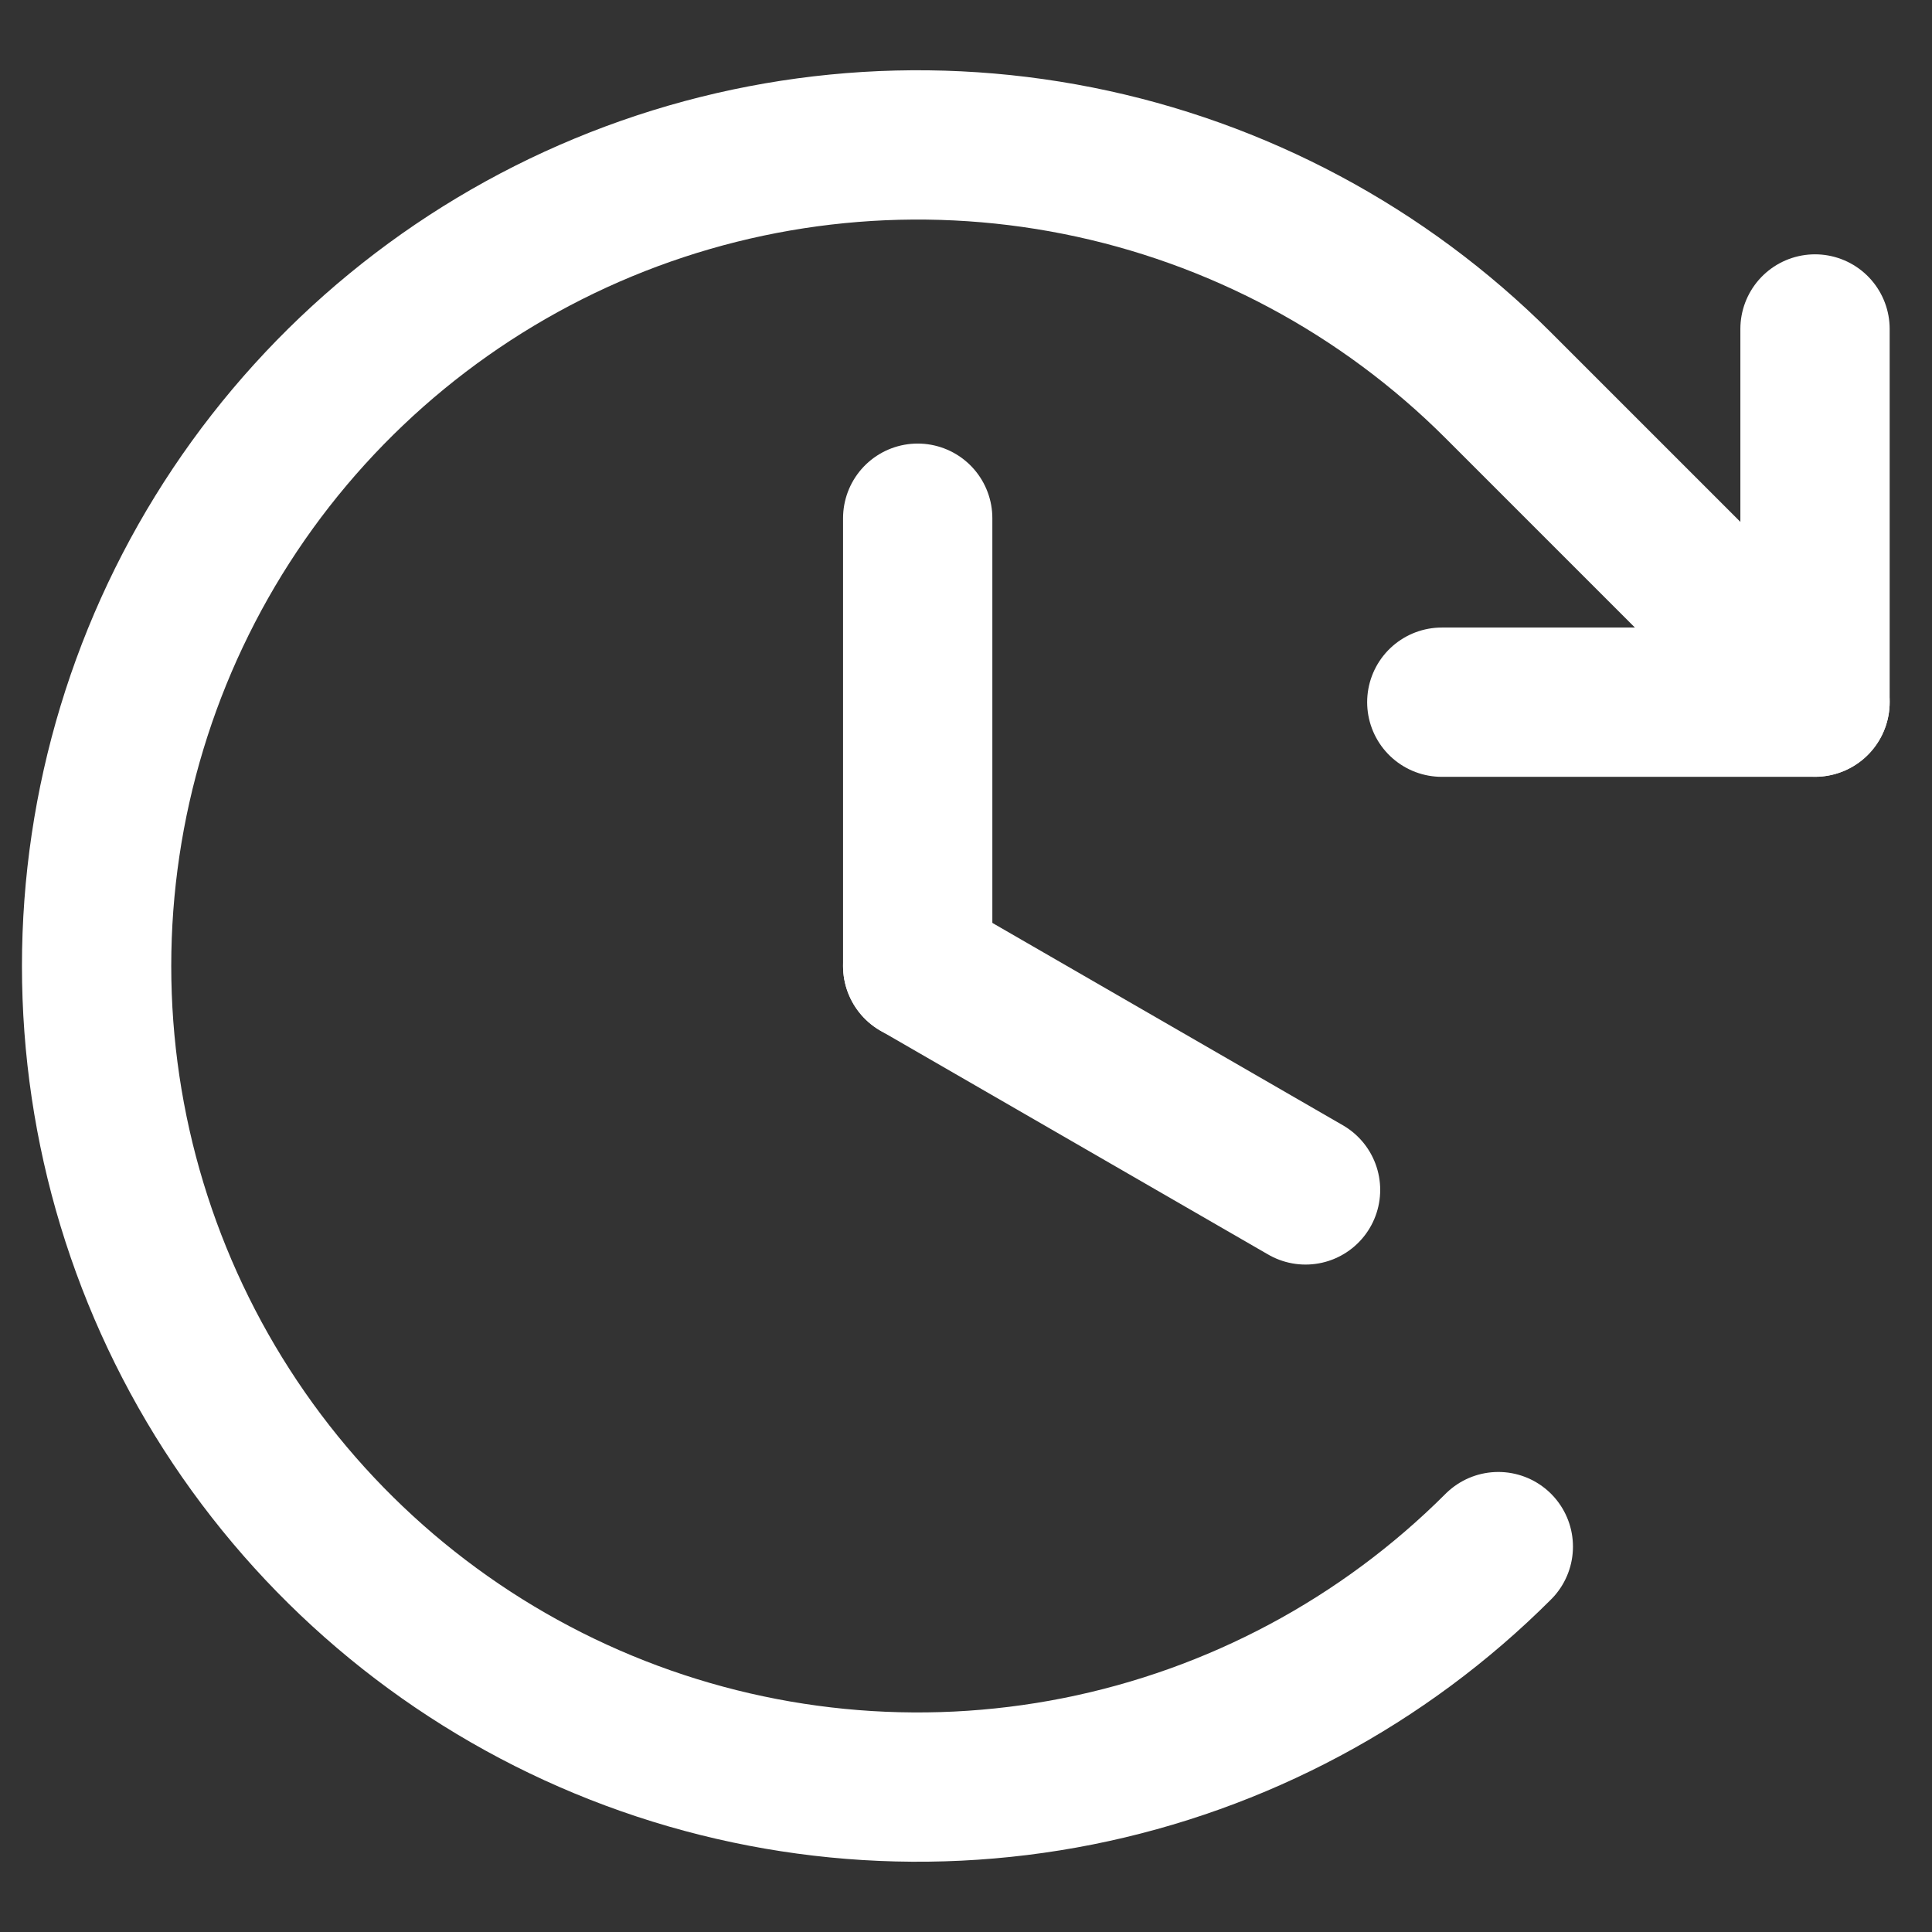
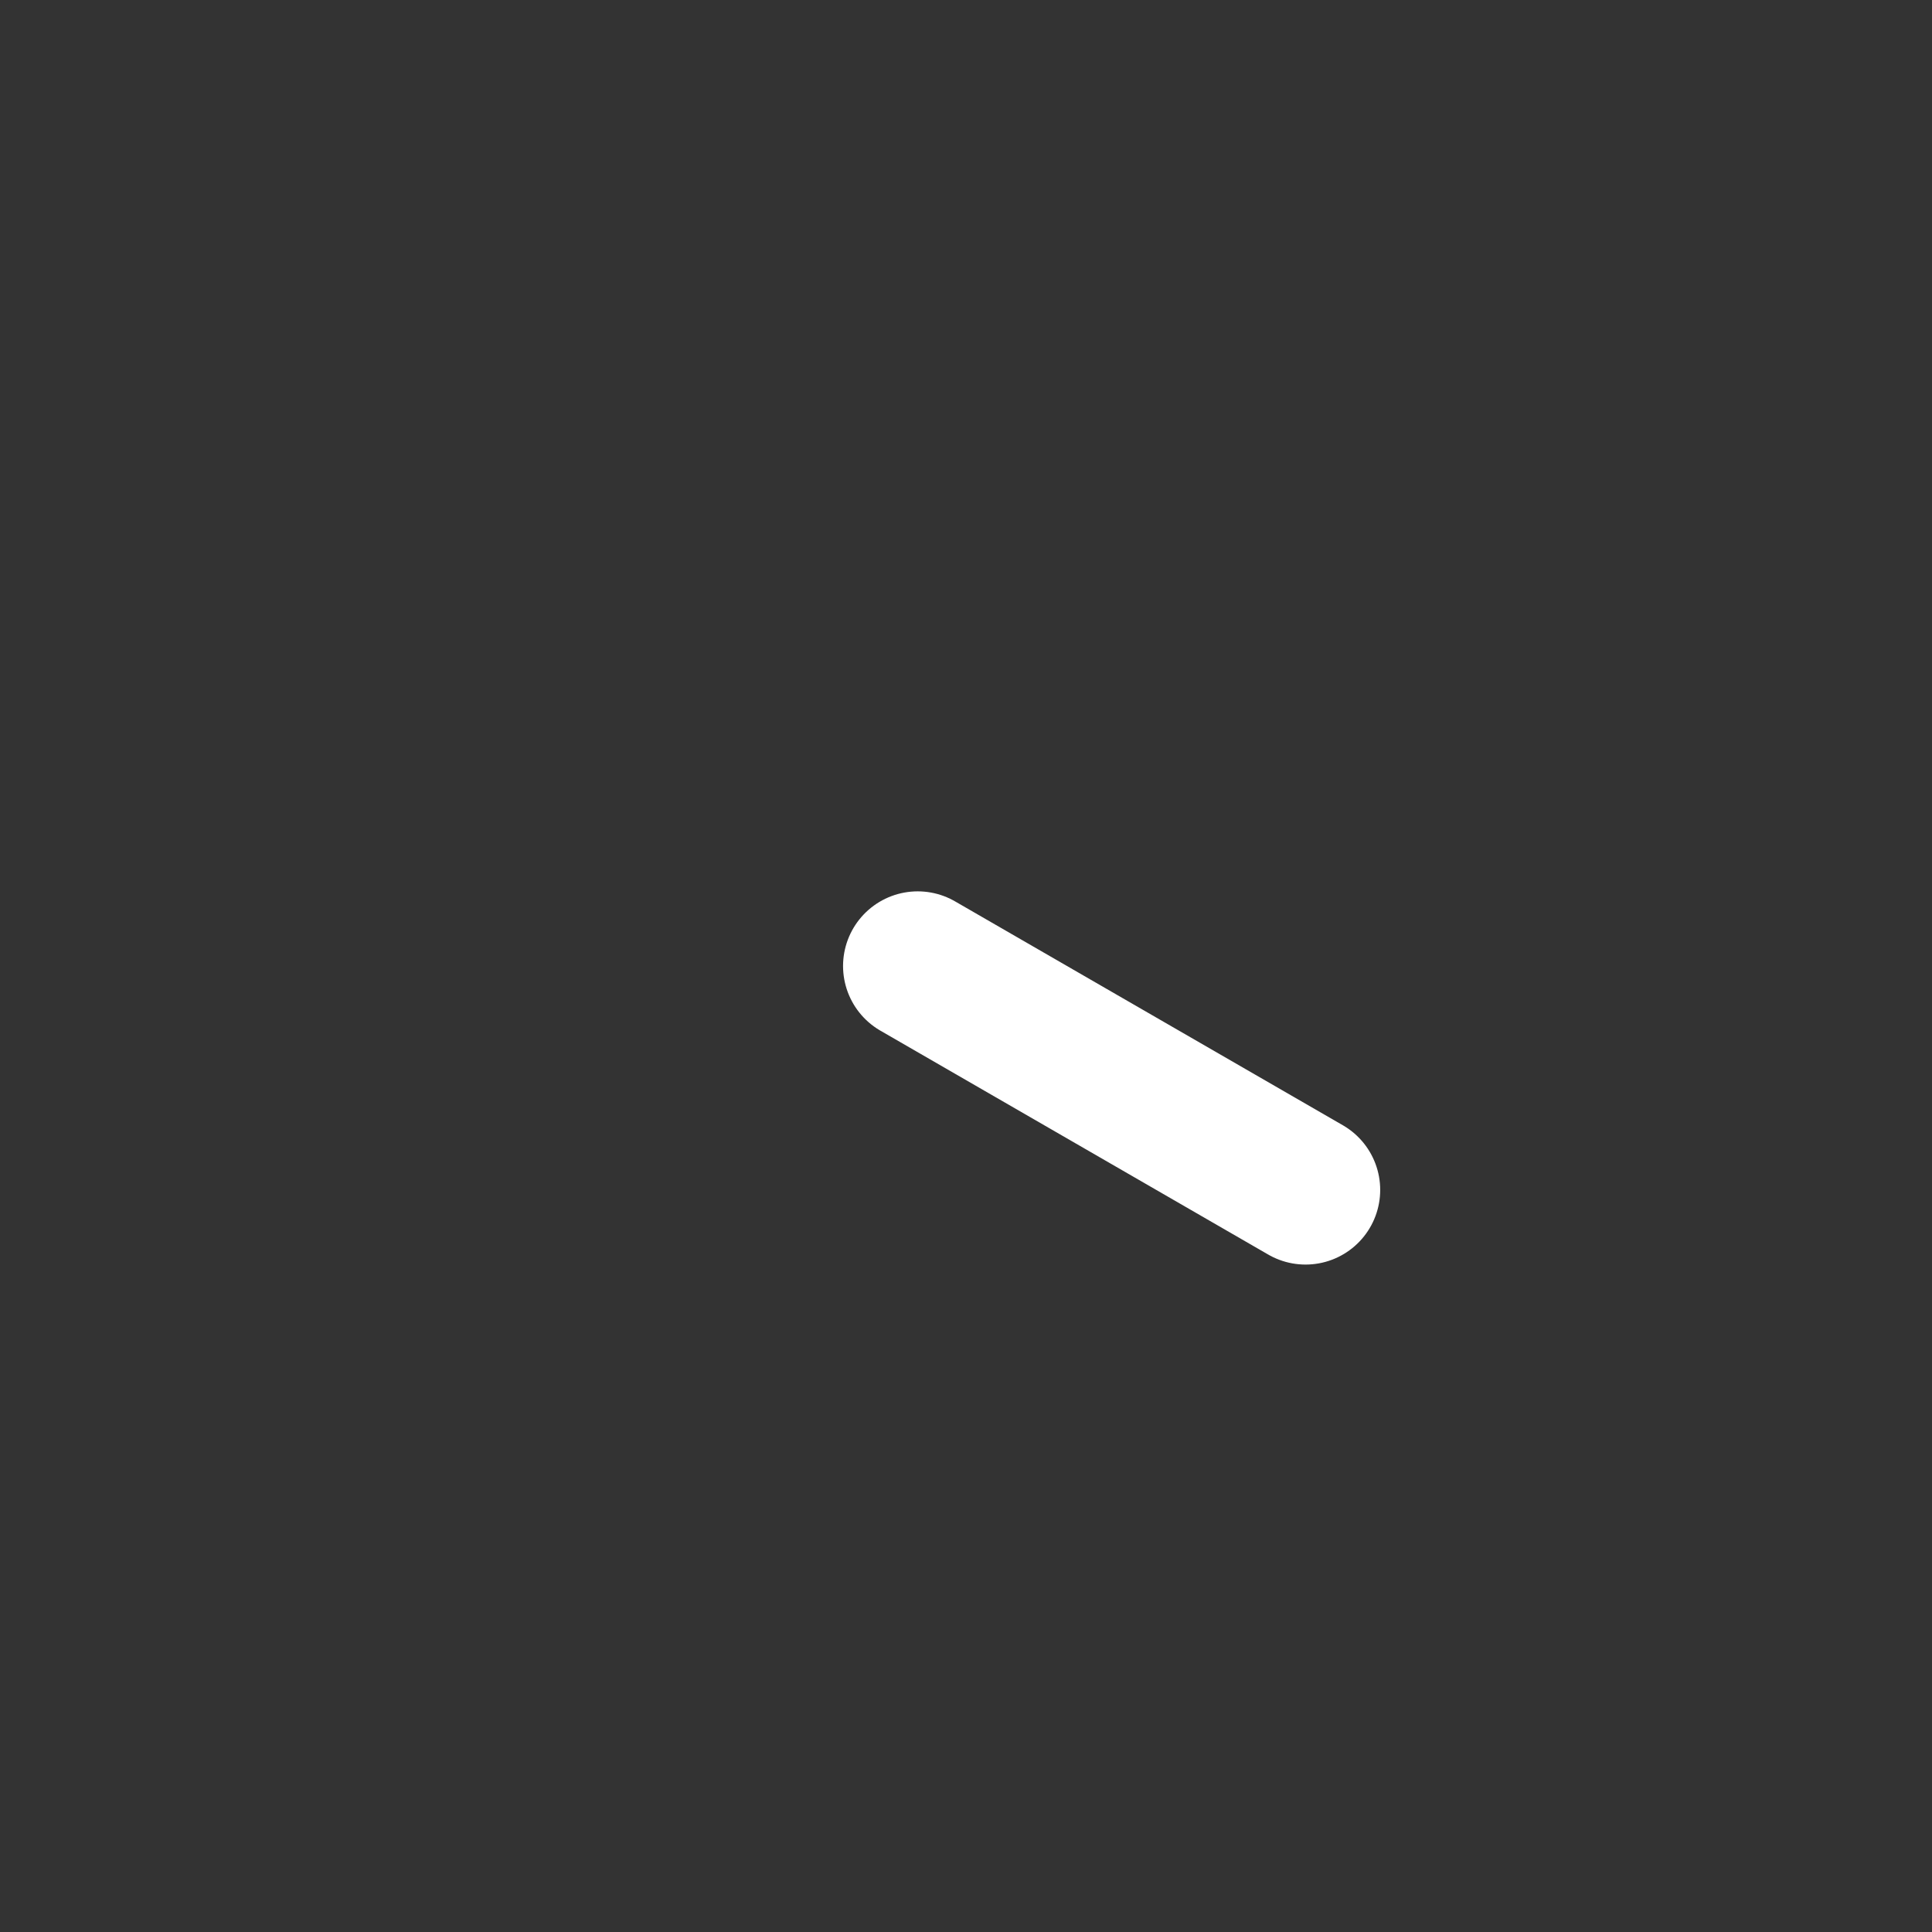
<svg xmlns="http://www.w3.org/2000/svg" width="40" height="40" viewBox="0 0 40 40" fill="none">
  <rect x="0" y="0" width="40" height="40" fill="#333333" stroke="none" />
-   <path d="M19 10.729V20.001" stroke="white" stroke-width="3.091" stroke-linecap="round" stroke-linejoin="round" />
  <path d="M27.03 24.636L19 20" stroke="white" stroke-width="3.091" stroke-linecap="round" stroke-linejoin="round" />
-   <path d="M29.851 14.538H37.578V6.811" stroke="white" stroke-width="3.091" stroke-linecap="round" stroke-linejoin="round" />
-   <path d="M31.021 32.021C28.643 34.398 25.614 36.017 22.317 36.673C19.019 37.329 15.601 36.993 12.494 35.706C9.388 34.419 6.733 32.24 4.865 29.445C2.997 26.649 2 23.362 2 20C2 16.638 2.997 13.351 4.865 10.555C6.733 7.76 9.388 5.581 12.494 4.294C15.601 3.007 19.019 2.671 22.317 3.327C25.614 3.983 28.643 5.602 31.021 7.979L37.578 14.536" stroke="white" stroke-width="3.091" stroke-linecap="round" stroke-linejoin="round" />
</svg>